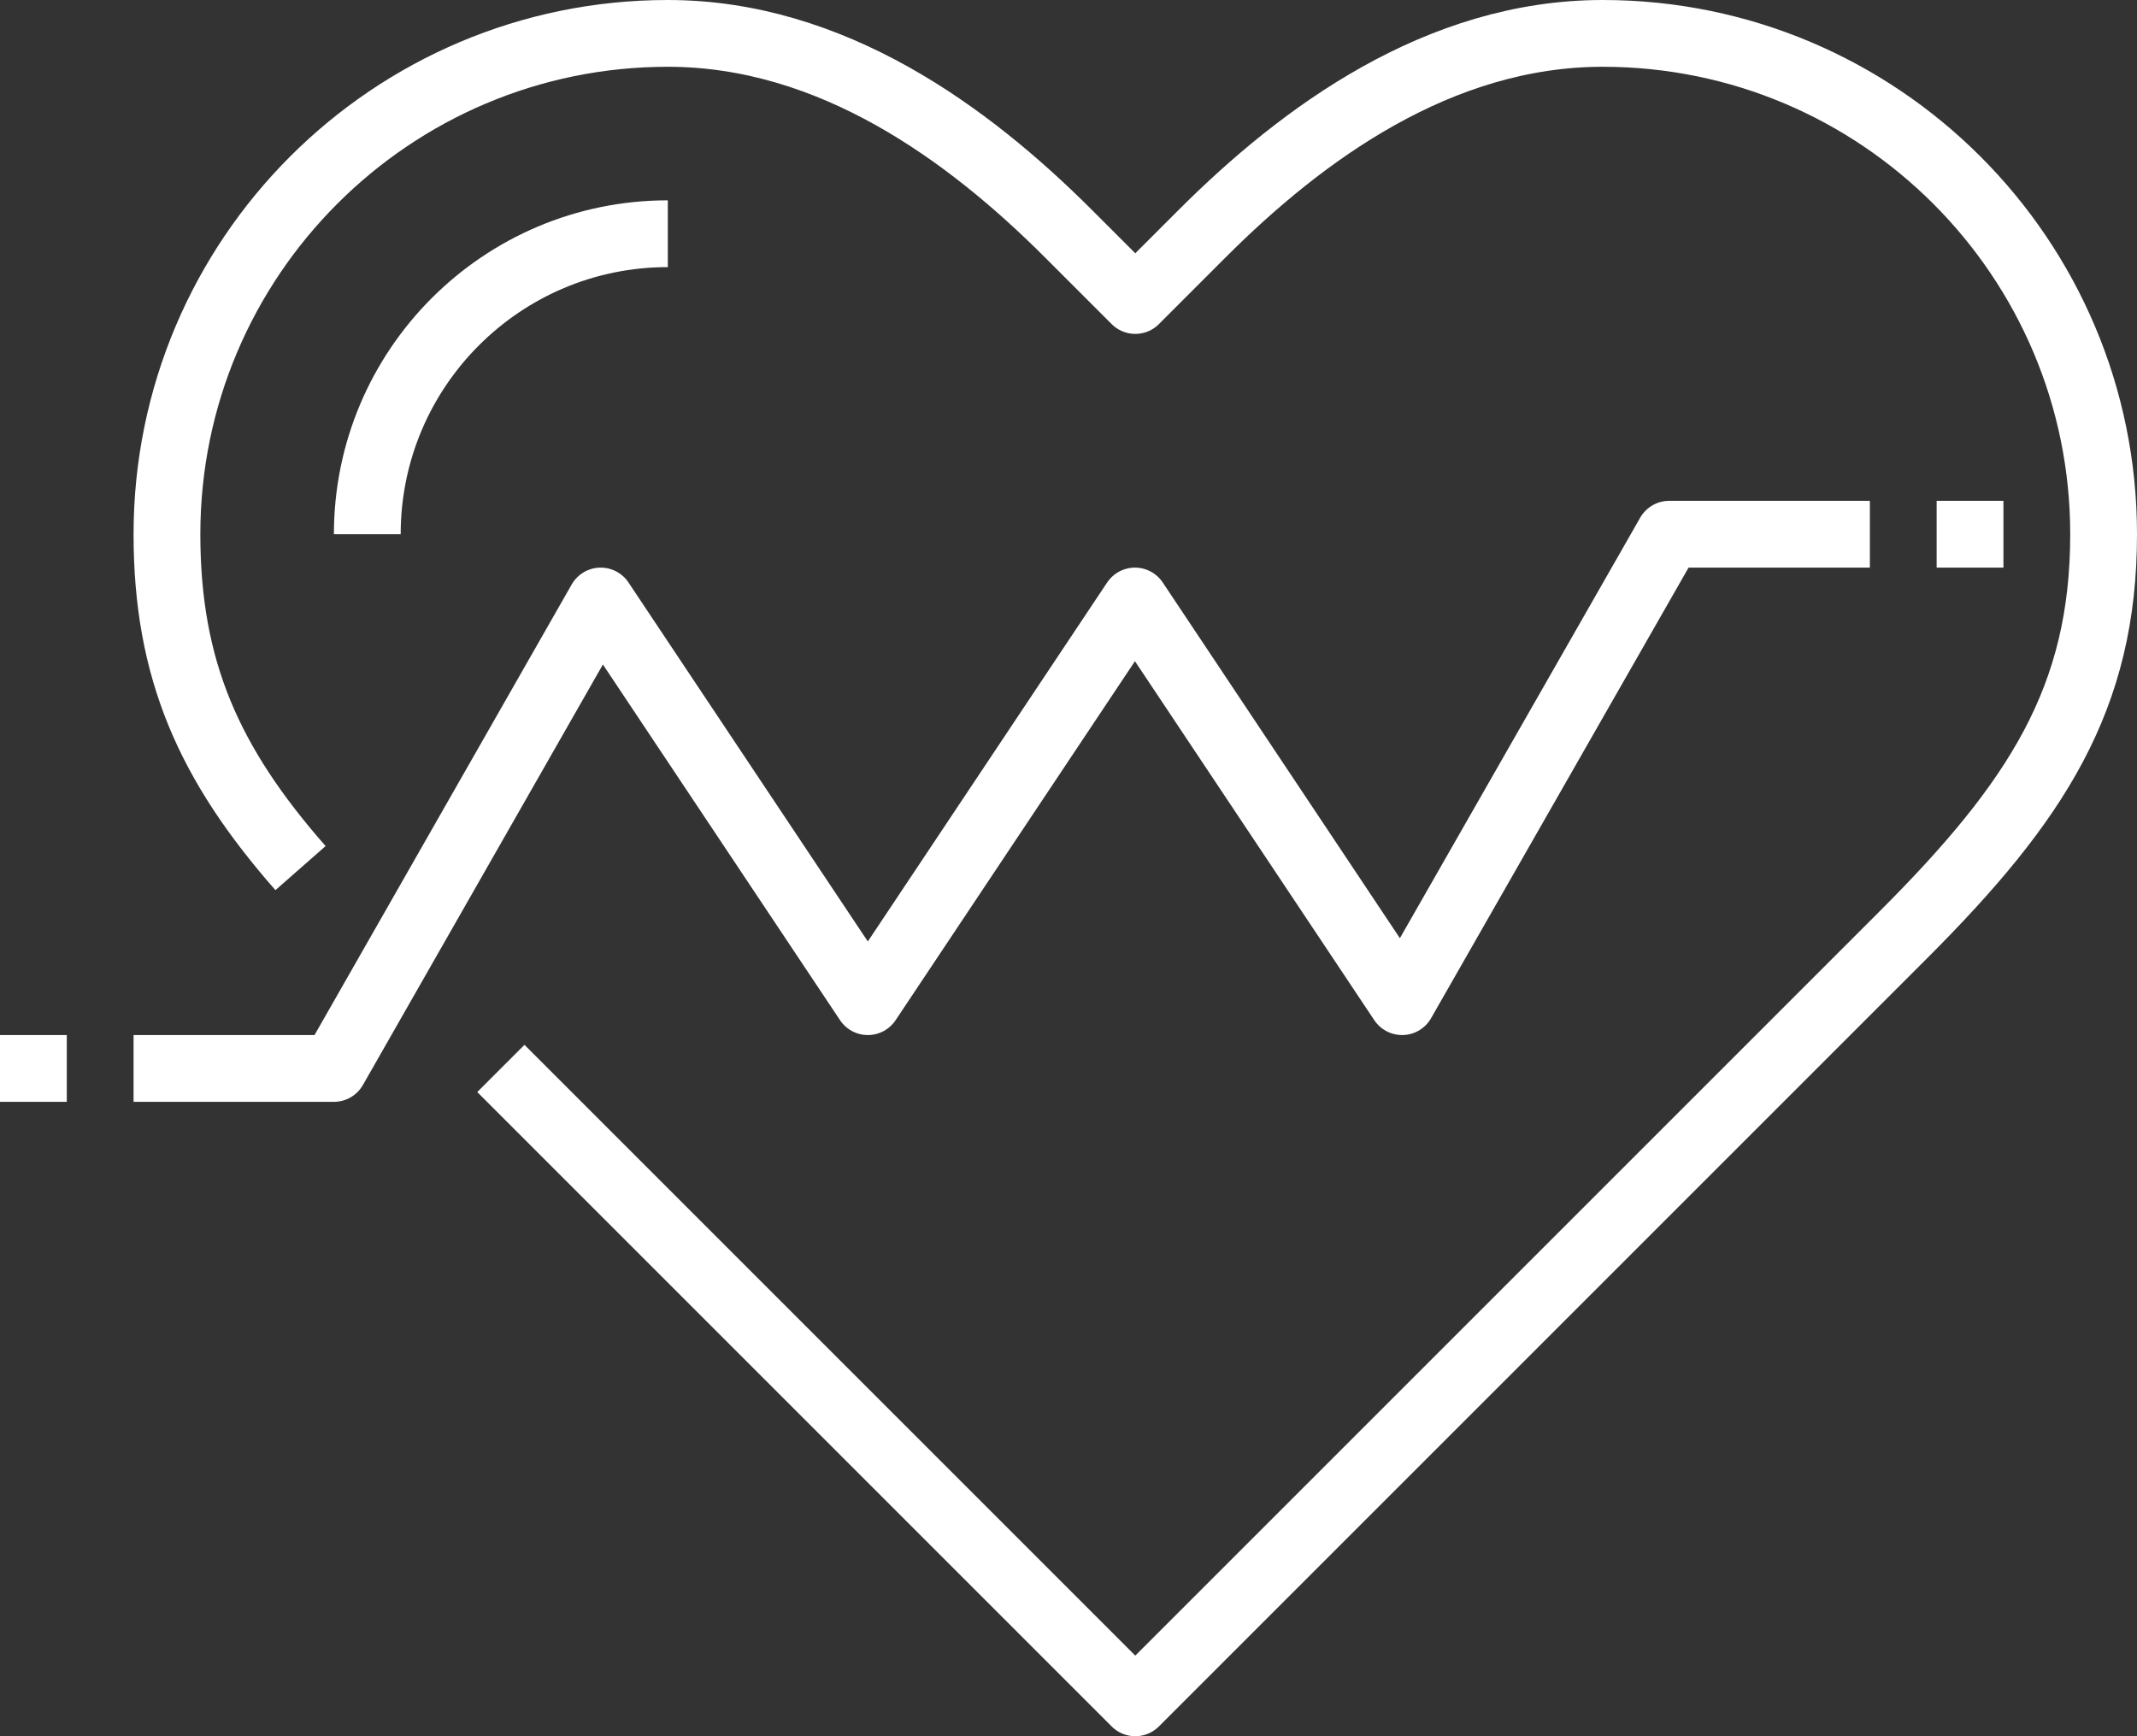
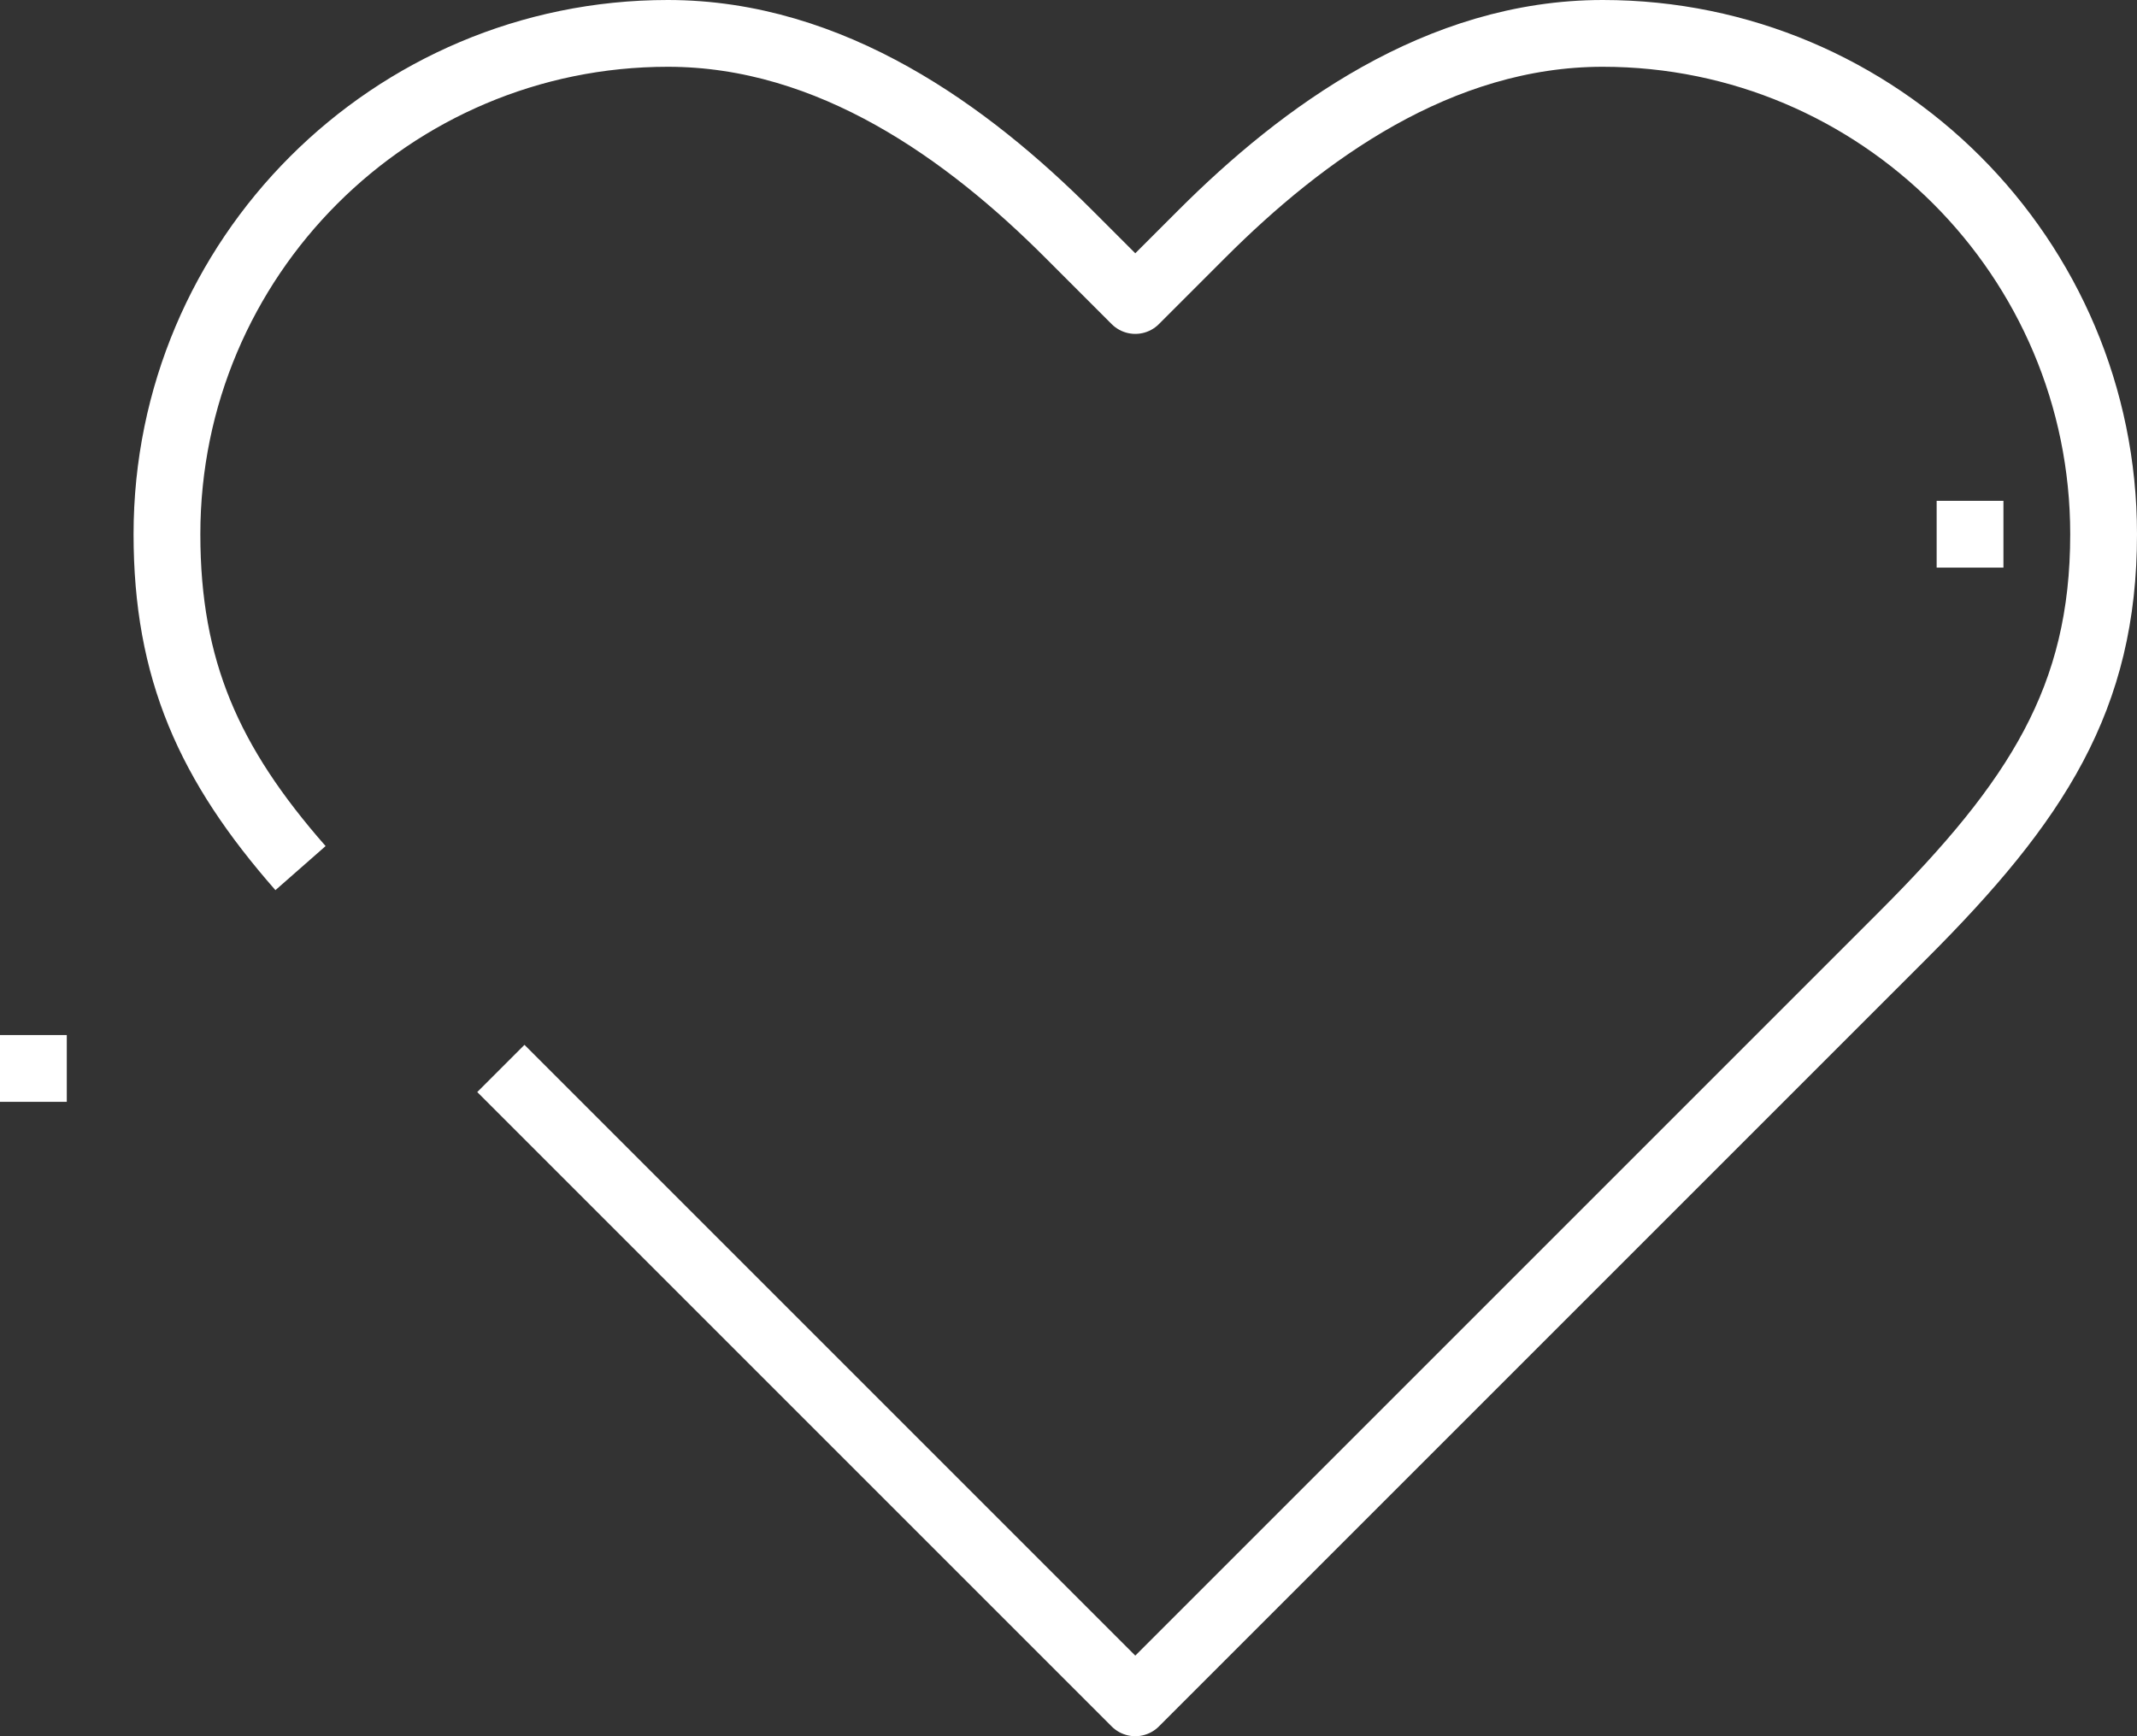
<svg xmlns="http://www.w3.org/2000/svg" width="64" height="52" viewBox="0 0 64 52" fill="none">
  <rect x="0" y="0" width="64" height="52" fill="#333333" stroke="none" />
  <g clip-path="url(#clip0_888_3154)">
    <path d="M9 26C6.26 22.88 5 20.06 5 16C5 7.72 11.72 1 20 1C24.91 1 29 4 32 7L34 9L36 7C39 4 43.09 1 48 1C56.28 1 63 7.72 63 16C63 20.91 61 24 57 28L34 51L15 32" stroke="white" stroke-width="2" stroke-linejoin="round" />
-     <path d="M4 32H10L17.99 18L25.99 30L33.99 18L41.99 30L49.99 16H56" stroke="white" stroke-width="2" stroke-linejoin="round" />
    <path d="M0 32H2" stroke="white" stroke-width="2" stroke-linejoin="round" />
    <path d="M58 16H60" stroke="white" stroke-width="2" stroke-linejoin="round" />
-     <path d="M11 16C11 11.03 15.03 7 20 7" stroke="white" stroke-width="2" stroke-linejoin="round" />
  </g>
  <defs>
    <clipPath id="clip0_888_3154">
      <rect width="64" height="52" fill="white" />
    </clipPath>
  </defs>
</svg>